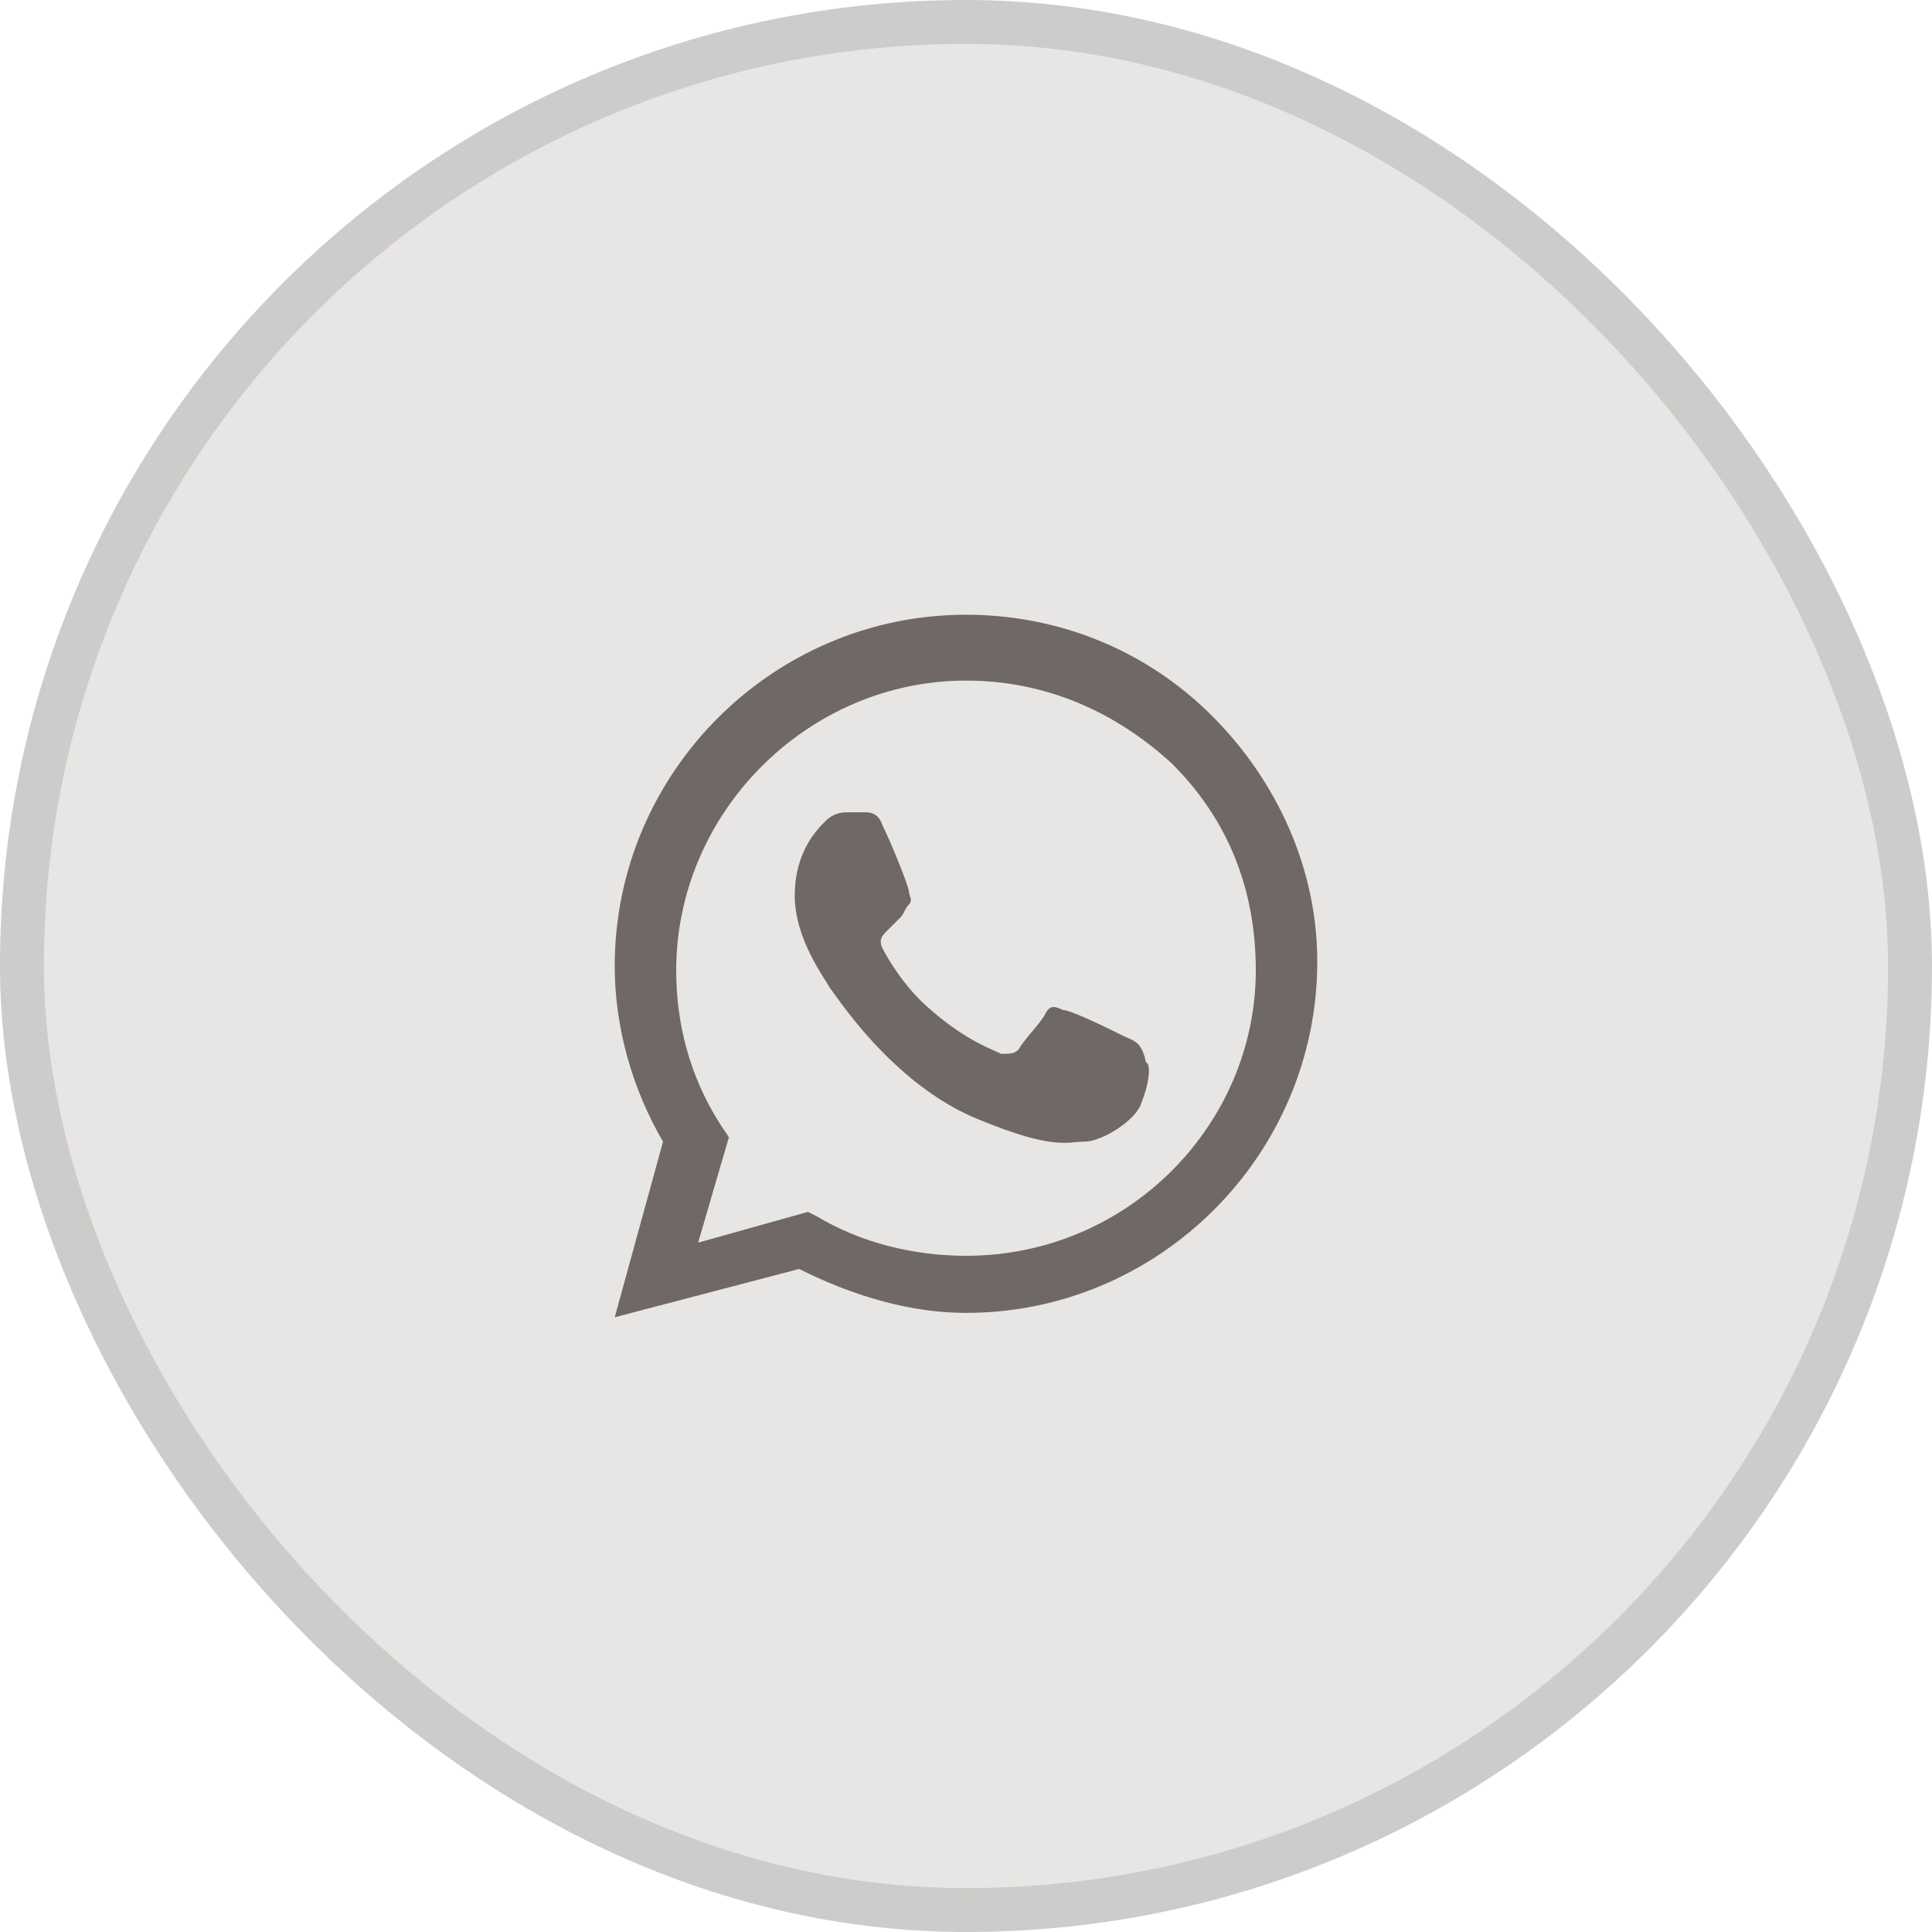
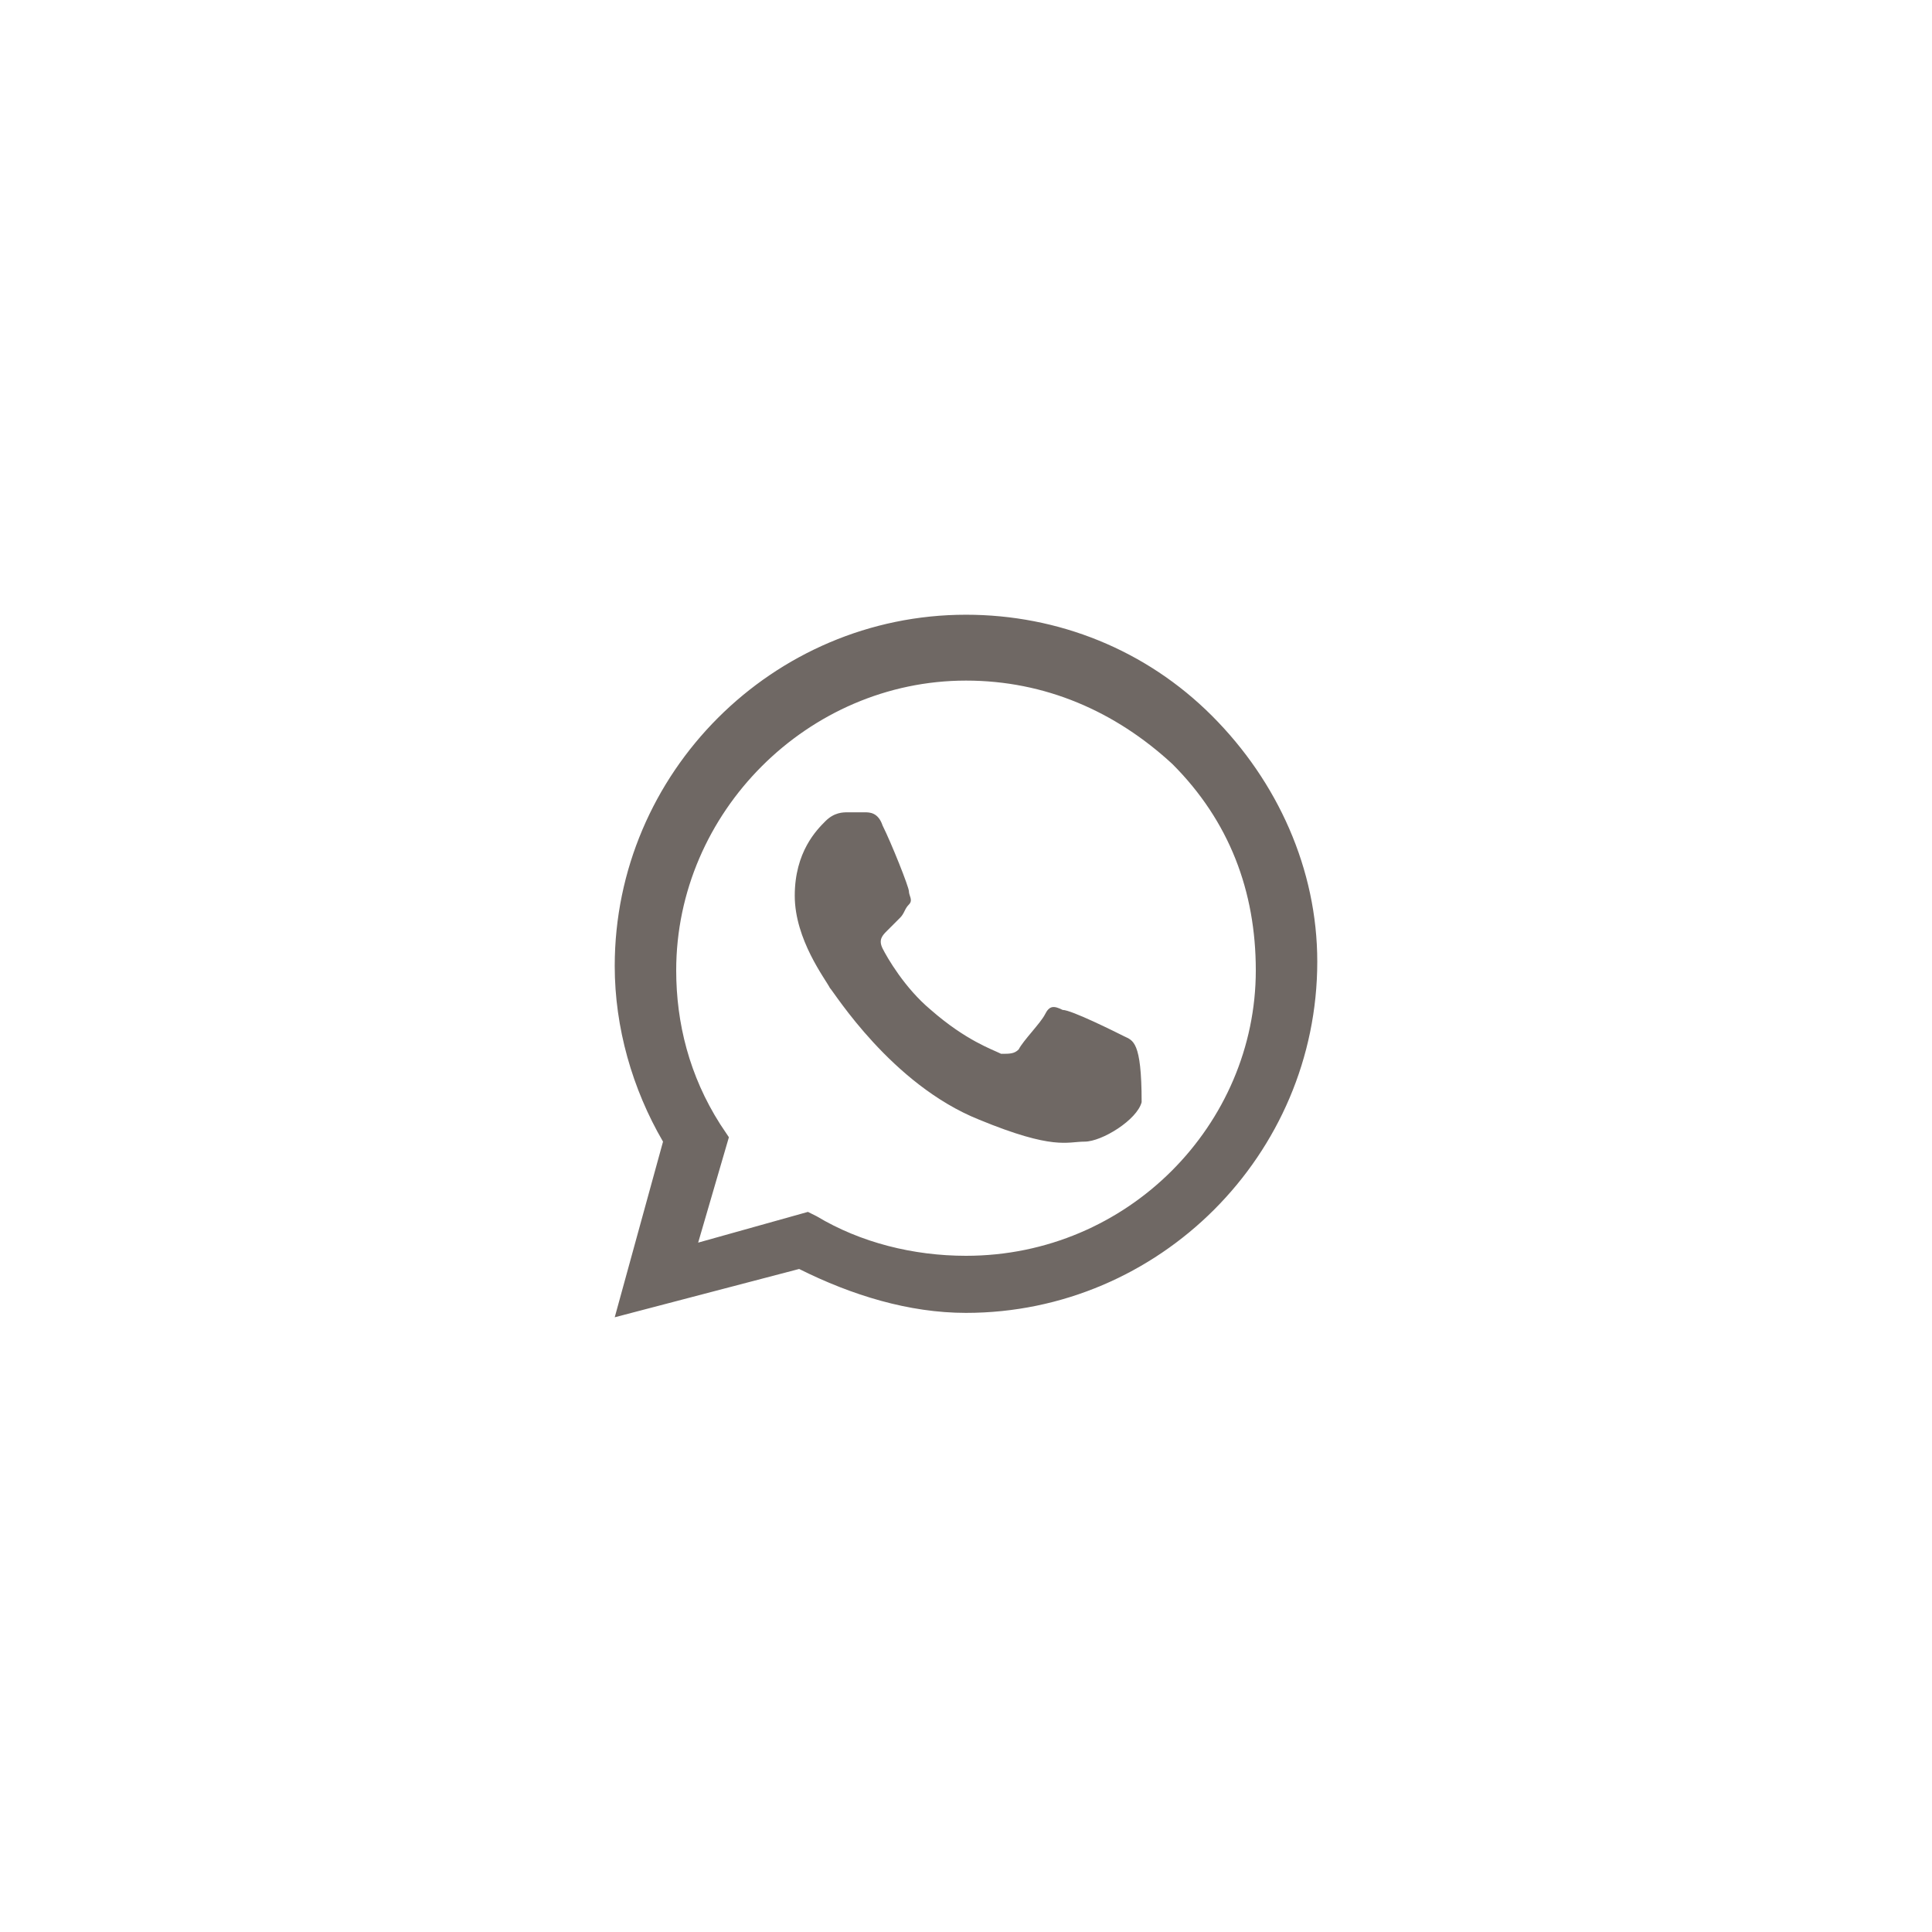
<svg xmlns="http://www.w3.org/2000/svg" width="44" height="44" viewBox="0 0 44 44" fill="none">
-   <rect x="0.5" y="0.5" width="43" height="43" rx="21.5" fill="#E8E6E4" />
-   <rect x="0.5" y="0.5" width="43" height="43" rx="21.5" stroke="#CECCCA" />
-   <path fill-rule="evenodd" clip-rule="evenodd" d="M27.6 16.3C26.1 14.8 24.1 14 22 14C17.6 14 14 17.6 14 22C14 23.4 14.4 24.8 15.1 26L14 30L18.2 28.9C19.4 29.5 20.7 29.9 22 29.9C26.4 29.9 30 26.3 30 21.9C30 19.8 29.1 17.8 27.6 16.3ZM22 28.6C20.8 28.6 19.6 28.3 18.6 27.7L18.4 27.6L15.9 28.3L16.6 25.9L16.4 25.6C15.7 24.5 15.4 23.3 15.4 22.1C15.4 18.5 18.4 15.5 22 15.5C23.8 15.5 25.4 16.2 26.7 17.4C28 18.7 28.6 20.3 28.6 22.1C28.6 25.6 25.7 28.6 22 28.6ZM25.6 23.6C25.4 23.5 24.4 23 24.2 23C24 22.9 23.9 22.9 23.8 23.1C23.7 23.3 23.3 23.7 23.2 23.9C23.1 24 23 24 22.8 24C22.6 23.9 22 23.7 21.2 23C20.6 22.5 20.2 21.8 20.1 21.6C20 21.4 20.1 21.3 20.2 21.2C20.3 21.1 20.4 21 20.5 20.9C20.6 20.8 20.6 20.7 20.7 20.6C20.8 20.5 20.7 20.4 20.7 20.3C20.7 20.2 20.3 19.2 20.1 18.8C20 18.5 19.8 18.5 19.7 18.5C19.6 18.5 19.5 18.5 19.3 18.5C19.2 18.5 19 18.5 18.8 18.7C18.6 18.9 18.1 19.4 18.1 20.4C18.1 21.4 18.8 22.3 18.9 22.5C19 22.6 20.3 24.7 22.3 25.5C24 26.2 24.3 26 24.7 26C25.1 26 25.9 25.5 26 25.1C26.2 24.6 26.2 24.2 26.1 24.2C26 23.7 25.8 23.7 25.6 23.6Z" fill="#6F6864" />
+   <path fill-rule="evenodd" clip-rule="evenodd" d="M27.6 16.3C26.1 14.8 24.1 14 22 14C17.6 14 14 17.6 14 22C14 23.4 14.4 24.8 15.1 26L14 30L18.2 28.9C19.4 29.5 20.7 29.9 22 29.9C26.4 29.9 30 26.3 30 21.9C30 19.8 29.1 17.8 27.6 16.3ZM22 28.6C20.8 28.6 19.6 28.3 18.6 27.7L18.4 27.6L15.9 28.3L16.6 25.9L16.4 25.6C15.7 24.5 15.4 23.3 15.4 22.1C15.4 18.5 18.4 15.5 22 15.5C23.8 15.5 25.4 16.2 26.7 17.4C28 18.7 28.6 20.3 28.6 22.1C28.6 25.6 25.7 28.6 22 28.6ZM25.6 23.6C25.4 23.5 24.4 23 24.2 23C24 22.9 23.9 22.9 23.8 23.1C23.7 23.3 23.3 23.7 23.2 23.9C23.1 24 23 24 22.8 24C22.6 23.9 22 23.7 21.2 23C20.6 22.5 20.2 21.8 20.1 21.6C20 21.4 20.1 21.3 20.2 21.2C20.3 21.1 20.4 21 20.5 20.9C20.6 20.8 20.6 20.7 20.7 20.6C20.8 20.5 20.7 20.4 20.7 20.3C20.7 20.2 20.3 19.2 20.1 18.8C20 18.5 19.8 18.5 19.7 18.5C19.6 18.5 19.5 18.5 19.3 18.5C19.2 18.5 19 18.5 18.8 18.7C18.6 18.9 18.1 19.4 18.1 20.4C18.1 21.4 18.8 22.3 18.9 22.5C19 22.6 20.3 24.7 22.3 25.5C24 26.2 24.3 26 24.7 26C25.1 26 25.9 25.5 26 25.1C26 23.7 25.8 23.7 25.6 23.6Z" fill="#6F6864" />
</svg>